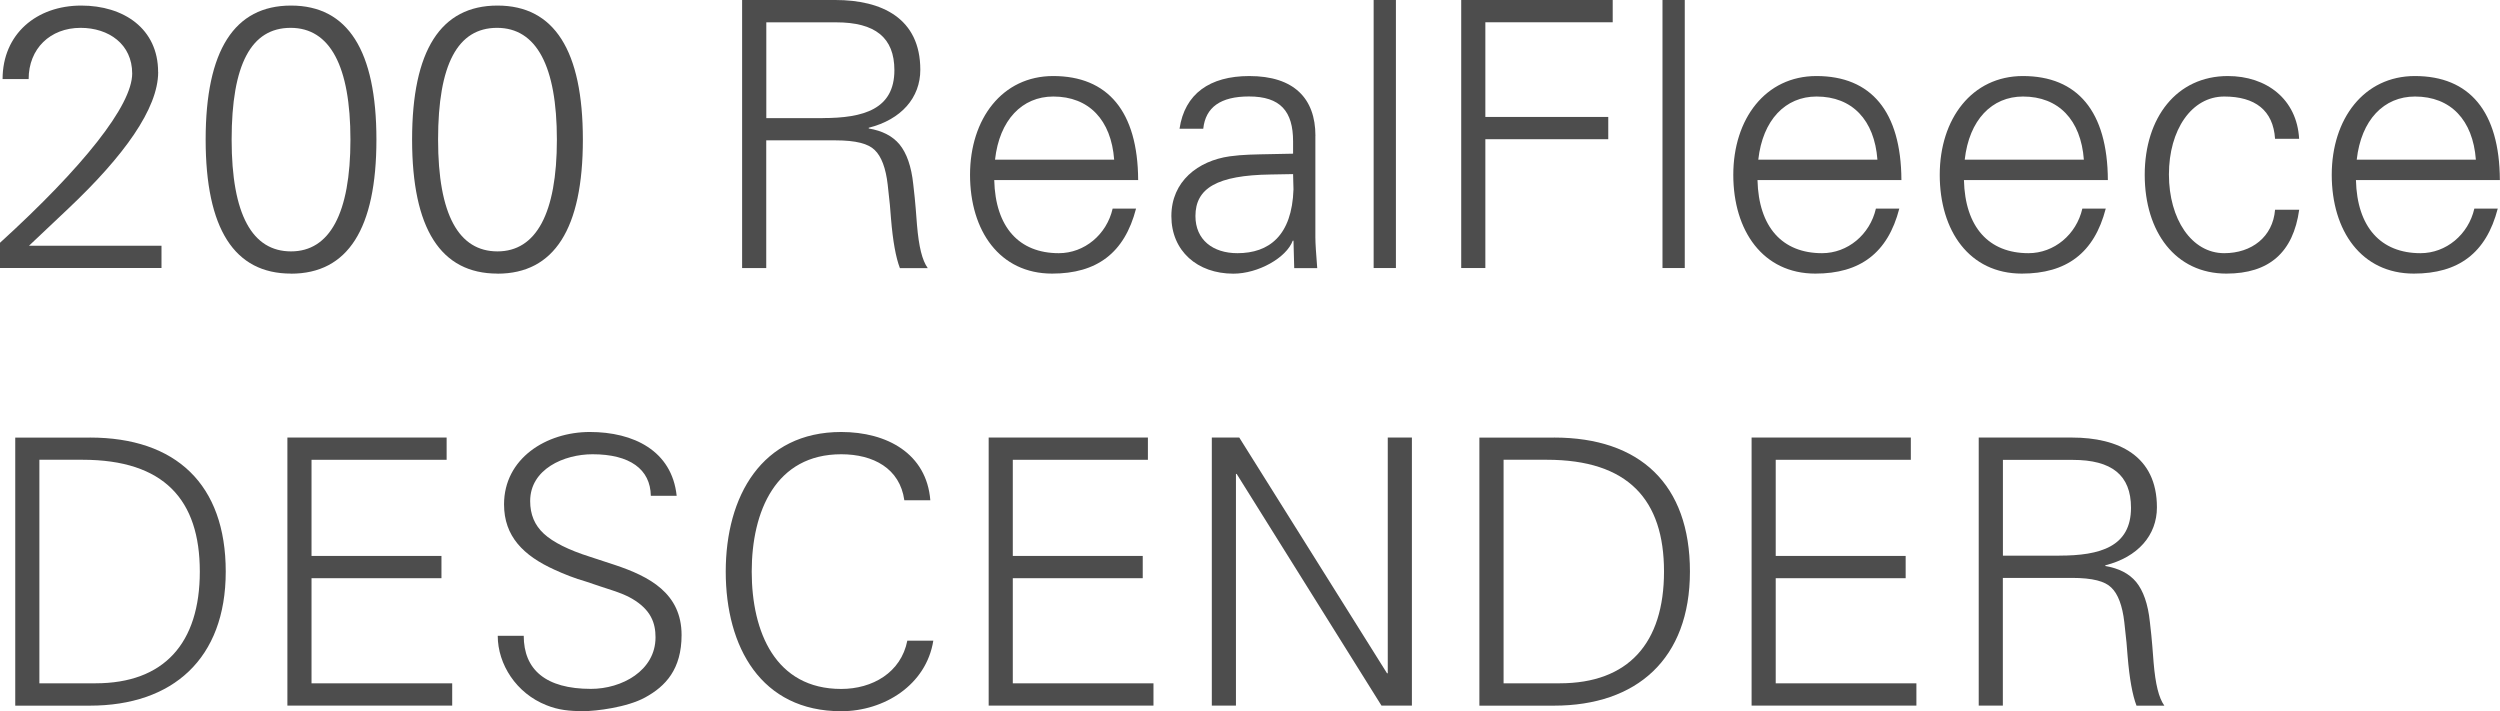
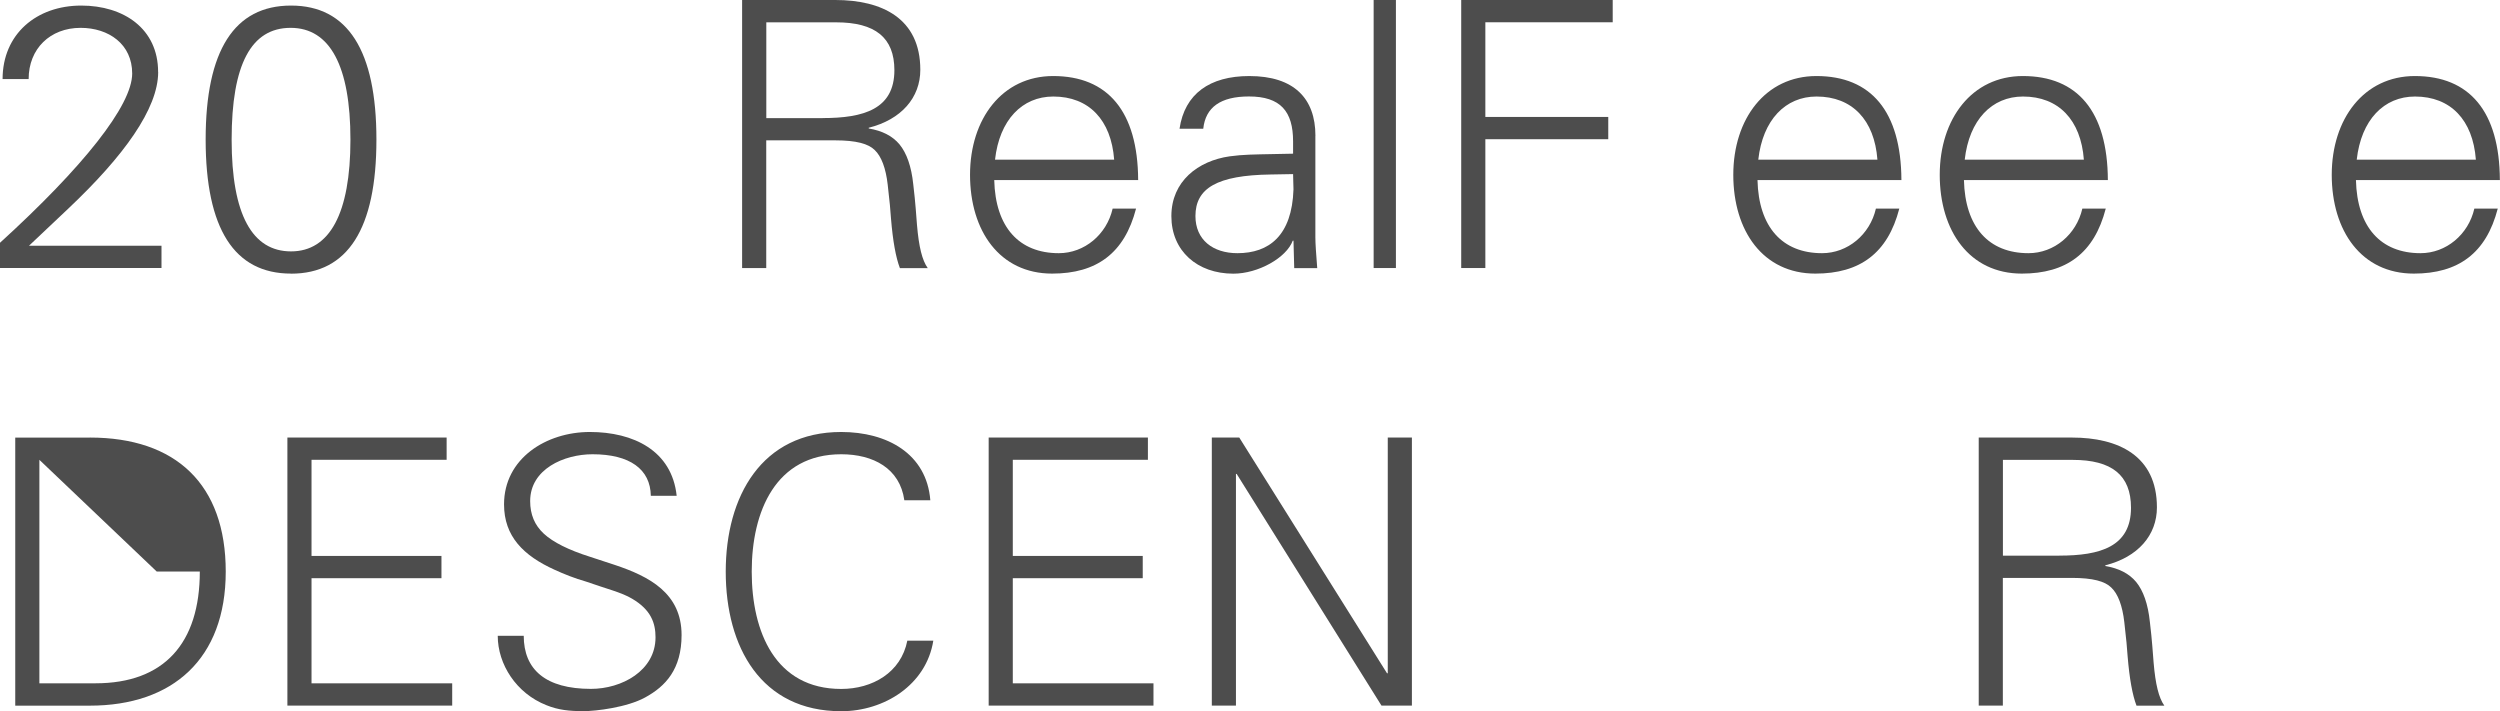
<svg xmlns="http://www.w3.org/2000/svg" id="_レイヤー_2" viewBox="0 0 377.1 107.27">
  <defs>
    <style>.cls-1{fill:#4d4d4d;stroke-width:0px;}</style>
  </defs>
  <g id="_コンテンツ">
    <path class="cls-1" d="M23.86,10.86c0,5.54-5.21,12.71-13.5,20.55l-5.99,5.66h19.99v3.36H0v-3.81C12.54,25.2,19.94,15.9,19.94,11.09c0-4.42-3.53-6.89-7.78-6.89-4.59,0-7.84,3.14-7.84,7.73H.39C.39,5.15,5.49.84,12.26.84c6.38,0,11.59,3.47,11.59,10.02Z" />
    <path class="cls-1" d="M43.9,41.27c-8.57,0-12.88-6.78-12.88-20.22S35.34.84,43.9.84s12.88,6.78,12.88,20.22-4.31,20.22-12.88,20.22ZM52.86,21.06c0-11.09-3.08-16.86-9.02-16.86s-8.9,5.49-8.9,16.86,3.14,16.86,8.96,16.86,8.96-5.71,8.96-16.86Z" />
-     <path class="cls-1" d="M75.04,41.27c-8.57,0-12.88-6.78-12.88-20.22S66.47.84,75.04.84s12.88,6.78,12.88,20.22-4.31,20.22-12.88,20.22ZM84,21.06c0-11.09-3.08-16.86-9.02-16.86s-8.9,5.49-8.9,16.86,3.14,16.86,8.96,16.86,8.96-5.71,8.96-16.86Z" />
    <path class="cls-1" d="M126,0c7,0,12.82,2.74,12.82,10.53,0,4.2-2.86,7.5-7.78,8.74v.11c2.02.34,3.58,1.12,4.65,2.41,1.06,1.29,1.79,3.3,2.07,6.05.34,2.8.45,4.82.56,6.1.28,3.3.78,5.32,1.62,6.5h-4.2c-.62-1.62-1.06-4.09-1.34-7.45-.06-1.06-.22-2.74-.5-5.15-.28-2.46-.95-4.26-1.96-5.21-.95-.95-2.8-1.46-5.94-1.46h-10.42v19.26h-3.64V0h14.06ZM124.1,17.81c6.16,0,10.81-1.34,10.81-7.22,0-4.93-2.91-7.22-8.79-7.22h-10.53v14.45h8.51Z" />
    <path class="cls-1" d="M171.7,27.16h-21.73c.17,7.11,3.75,11.03,9.74,11.03,3.86,0,7.22-2.8,8.12-6.72h3.53c-1.74,6.72-5.94,9.8-12.66,9.8-7.9,0-12.38-6.44-12.38-14.9s4.87-14.9,12.54-14.9c8.23,0,12.77,5.32,12.82,15.68ZM168.06,24.08c-.45-5.99-3.81-9.52-9.18-9.52-4.7,0-8.12,3.53-8.79,9.52h17.98Z" />
    <path class="cls-1" d="M198.41,20.5v15.29c0,.95.11,2.46.28,4.65h-3.47l-.11-4.14h-.11c-.95,2.58-5.21,4.98-8.96,4.98-5.43,0-9.35-3.42-9.35-8.68s4.03-8.34,8.79-9.02c2.02-.28,3.7-.28,6.55-.34l3.02-.06v-1.85c0-4.54-1.9-6.78-6.66-6.78-4.26,0-6.55,1.62-6.89,4.87h-3.58c.78-5.26,4.54-7.95,10.53-7.95,6.72,0,9.97,3.36,9.97,9.02ZM186.65,38.19c4.76,0,8.23-2.63,8.46-9.63,0-.73-.06-1.46-.06-2.3l-3.36.06c-8.12.11-11.37,2.07-11.37,6.27,0,3.58,2.63,5.6,6.33,5.6Z" />
    <path class="cls-1" d="M207.2,0h3.36v40.43h-3.36V0Z" />
    <path class="cls-1" d="M243.26,0v3.36h-19.21v14.28h18.54v3.36h-18.54v19.43h-3.64V0h22.85Z" />
-     <path class="cls-1" d="M250.77,0h3.36v40.43h-3.36V0Z" />
    <path class="cls-1" d="M286.83,27.16h-21.73c.17,7.11,3.75,11.03,9.74,11.03,3.86,0,7.22-2.8,8.12-6.72h3.53c-1.74,6.72-5.94,9.8-12.66,9.8-7.9,0-12.38-6.44-12.38-14.9s4.87-14.9,12.54-14.9c8.23,0,12.77,5.32,12.82,15.68ZM283.19,24.08c-.45-5.99-3.81-9.52-9.18-9.52-4.7,0-8.12,3.53-8.79,9.52h17.98Z" />
    <path class="cls-1" d="M317.97,27.16h-21.73c.17,7.11,3.75,11.03,9.74,11.03,3.86,0,7.22-2.8,8.12-6.72h3.53c-1.74,6.72-5.94,9.8-12.66,9.8-7.9,0-12.38-6.44-12.38-14.9s4.87-14.9,12.54-14.9c8.23,0,12.77,5.32,12.82,15.68ZM314.33,24.08c-.45-5.99-3.81-9.52-9.18-9.52-4.7,0-8.12,3.53-8.79,9.52h17.98Z" />
-     <path class="cls-1" d="M346.81,20.94h-3.64c-.28-4.31-3.02-6.38-7.67-6.38-4.93,0-8.34,5.04-8.34,11.76s3.42,11.87,8.34,11.87c4.14,0,7.34-2.46,7.67-6.55h3.64c-.9,6.44-4.54,9.63-10.98,9.63-7.67,0-12.32-6.27-12.32-14.9s4.82-14.9,12.54-14.9c5.82,0,10.42,3.47,10.75,9.46Z" />
    <path class="cls-1" d="M377.1,27.16h-21.73c.17,7.11,3.75,11.03,9.74,11.03,3.86,0,7.22-2.8,8.12-6.72h3.53c-1.74,6.72-5.94,9.8-12.66,9.8-7.9,0-12.38-6.44-12.38-14.9s4.87-14.9,12.54-14.9c8.23,0,12.77,5.32,12.82,15.68ZM373.46,24.08c-.45-5.99-3.81-9.52-9.18-9.52-4.7,0-8.12,3.53-8.79,9.52h17.98Z" />
-     <path class="cls-1" d="M13.55,66c12.99,0,20.5,7.06,20.5,20.22s-8.01,20.22-20.5,20.22H2.3v-40.43h11.26ZM5.94,69.36v33.71h8.46c10.36,0,15.74-6.05,15.74-16.86s-5.38-16.86-17.7-16.86h-6.5Z" />
+     <path class="cls-1" d="M13.55,66c12.99,0,20.5,7.06,20.5,20.22s-8.01,20.22-20.5,20.22H2.3v-40.43h11.26ZM5.94,69.36v33.71h8.46c10.36,0,15.74-6.05,15.74-16.86h-6.5Z" />
    <path class="cls-1" d="M67.37,66v3.36h-20.38v14.5h19.6v3.36h-19.6v15.85h21.22v3.36h-24.86v-40.43h24.02Z" />
    <path class="cls-1" d="M102.09,74.79h-3.92c-.06-4.03-3.19-6.27-8.79-6.27-4.31,0-9.41,2.24-9.41,7.06,0,2.02.67,3.64,2.07,4.93,1.4,1.29,3.75,2.46,6.94,3.47l3.75,1.23c5.21,1.74,10.08,4.26,10.08,10.58,0,5.15-2.41,7.73-5.49,9.41-2.74,1.51-7.45,2.07-9.3,2.07-2.13,0-3.81-.17-5.6-.9-4.54-1.79-7.34-6.16-7.34-10.47h3.92c0,5.1,3.3,8.01,10.14,8.01,4.65,0,9.74-2.74,9.74-7.78,0-2.13-.67-4.14-3.53-5.82-1.57-.95-3.92-1.51-6.94-2.58-1.74-.5-3.3-1.12-4.76-1.79-4.7-2.13-7.62-5.04-7.62-9.86,0-6.94,6.38-10.92,12.94-10.92s12.38,2.8,13.1,9.63Z" />
    <path class="cls-1" d="M136.41,75.46c-.67-4.82-4.7-6.94-9.52-6.94-9.86,0-13.5,8.57-13.5,17.7s3.58,17.7,13.5,17.7c4.7,0,9.02-2.46,9.97-7.28h3.92c-1.06,6.66-7.39,10.64-13.89,10.64-12.1,0-17.42-9.69-17.42-21.06s5.43-21.06,17.42-21.06c6.89,0,12.88,3.25,13.44,10.3h-3.92Z" />
    <path class="cls-1" d="M173.15,66v3.36h-20.38v14.5h19.6v3.36h-19.6v15.85h21.22v3.36h-24.86v-40.43h24.02Z" />
    <path class="cls-1" d="M186.93,66l22.29,35.56h.11v-35.56h3.64v40.43h-4.59l-21.84-34.94h-.11v34.94h-3.64v-40.43h4.14Z" />
-     <path class="cls-1" d="M234.41,66c12.99,0,20.5,7.06,20.5,20.22s-8.01,20.22-20.5,20.22h-11.26v-40.43h11.26ZM226.8,69.36v33.71h8.46c10.36,0,15.74-6.05,15.74-16.86s-5.38-16.86-17.7-16.86h-6.5Z" />
-     <path class="cls-1" d="M288.23,66v3.36h-20.38v14.5h19.6v3.36h-19.6v15.85h21.22v3.36h-24.86v-40.43h24.02Z" />
    <path class="cls-1" d="M312.53,66c7,0,12.82,2.74,12.82,10.53,0,4.2-2.86,7.5-7.78,8.74v.11c2.02.34,3.58,1.12,4.65,2.41,1.06,1.29,1.79,3.3,2.07,6.05.34,2.8.45,4.82.56,6.1.28,3.3.78,5.32,1.62,6.5h-4.2c-.62-1.62-1.06-4.09-1.34-7.45-.06-1.06-.22-2.74-.5-5.15-.28-2.46-.95-4.26-1.96-5.21-.95-.95-2.8-1.46-5.94-1.46h-10.42v19.26h-3.64v-40.43h14.06ZM310.63,83.81c6.16,0,10.81-1.34,10.81-7.22,0-4.93-2.91-7.22-8.79-7.22h-10.53v14.45h8.51Z" />
  </g>
</svg>